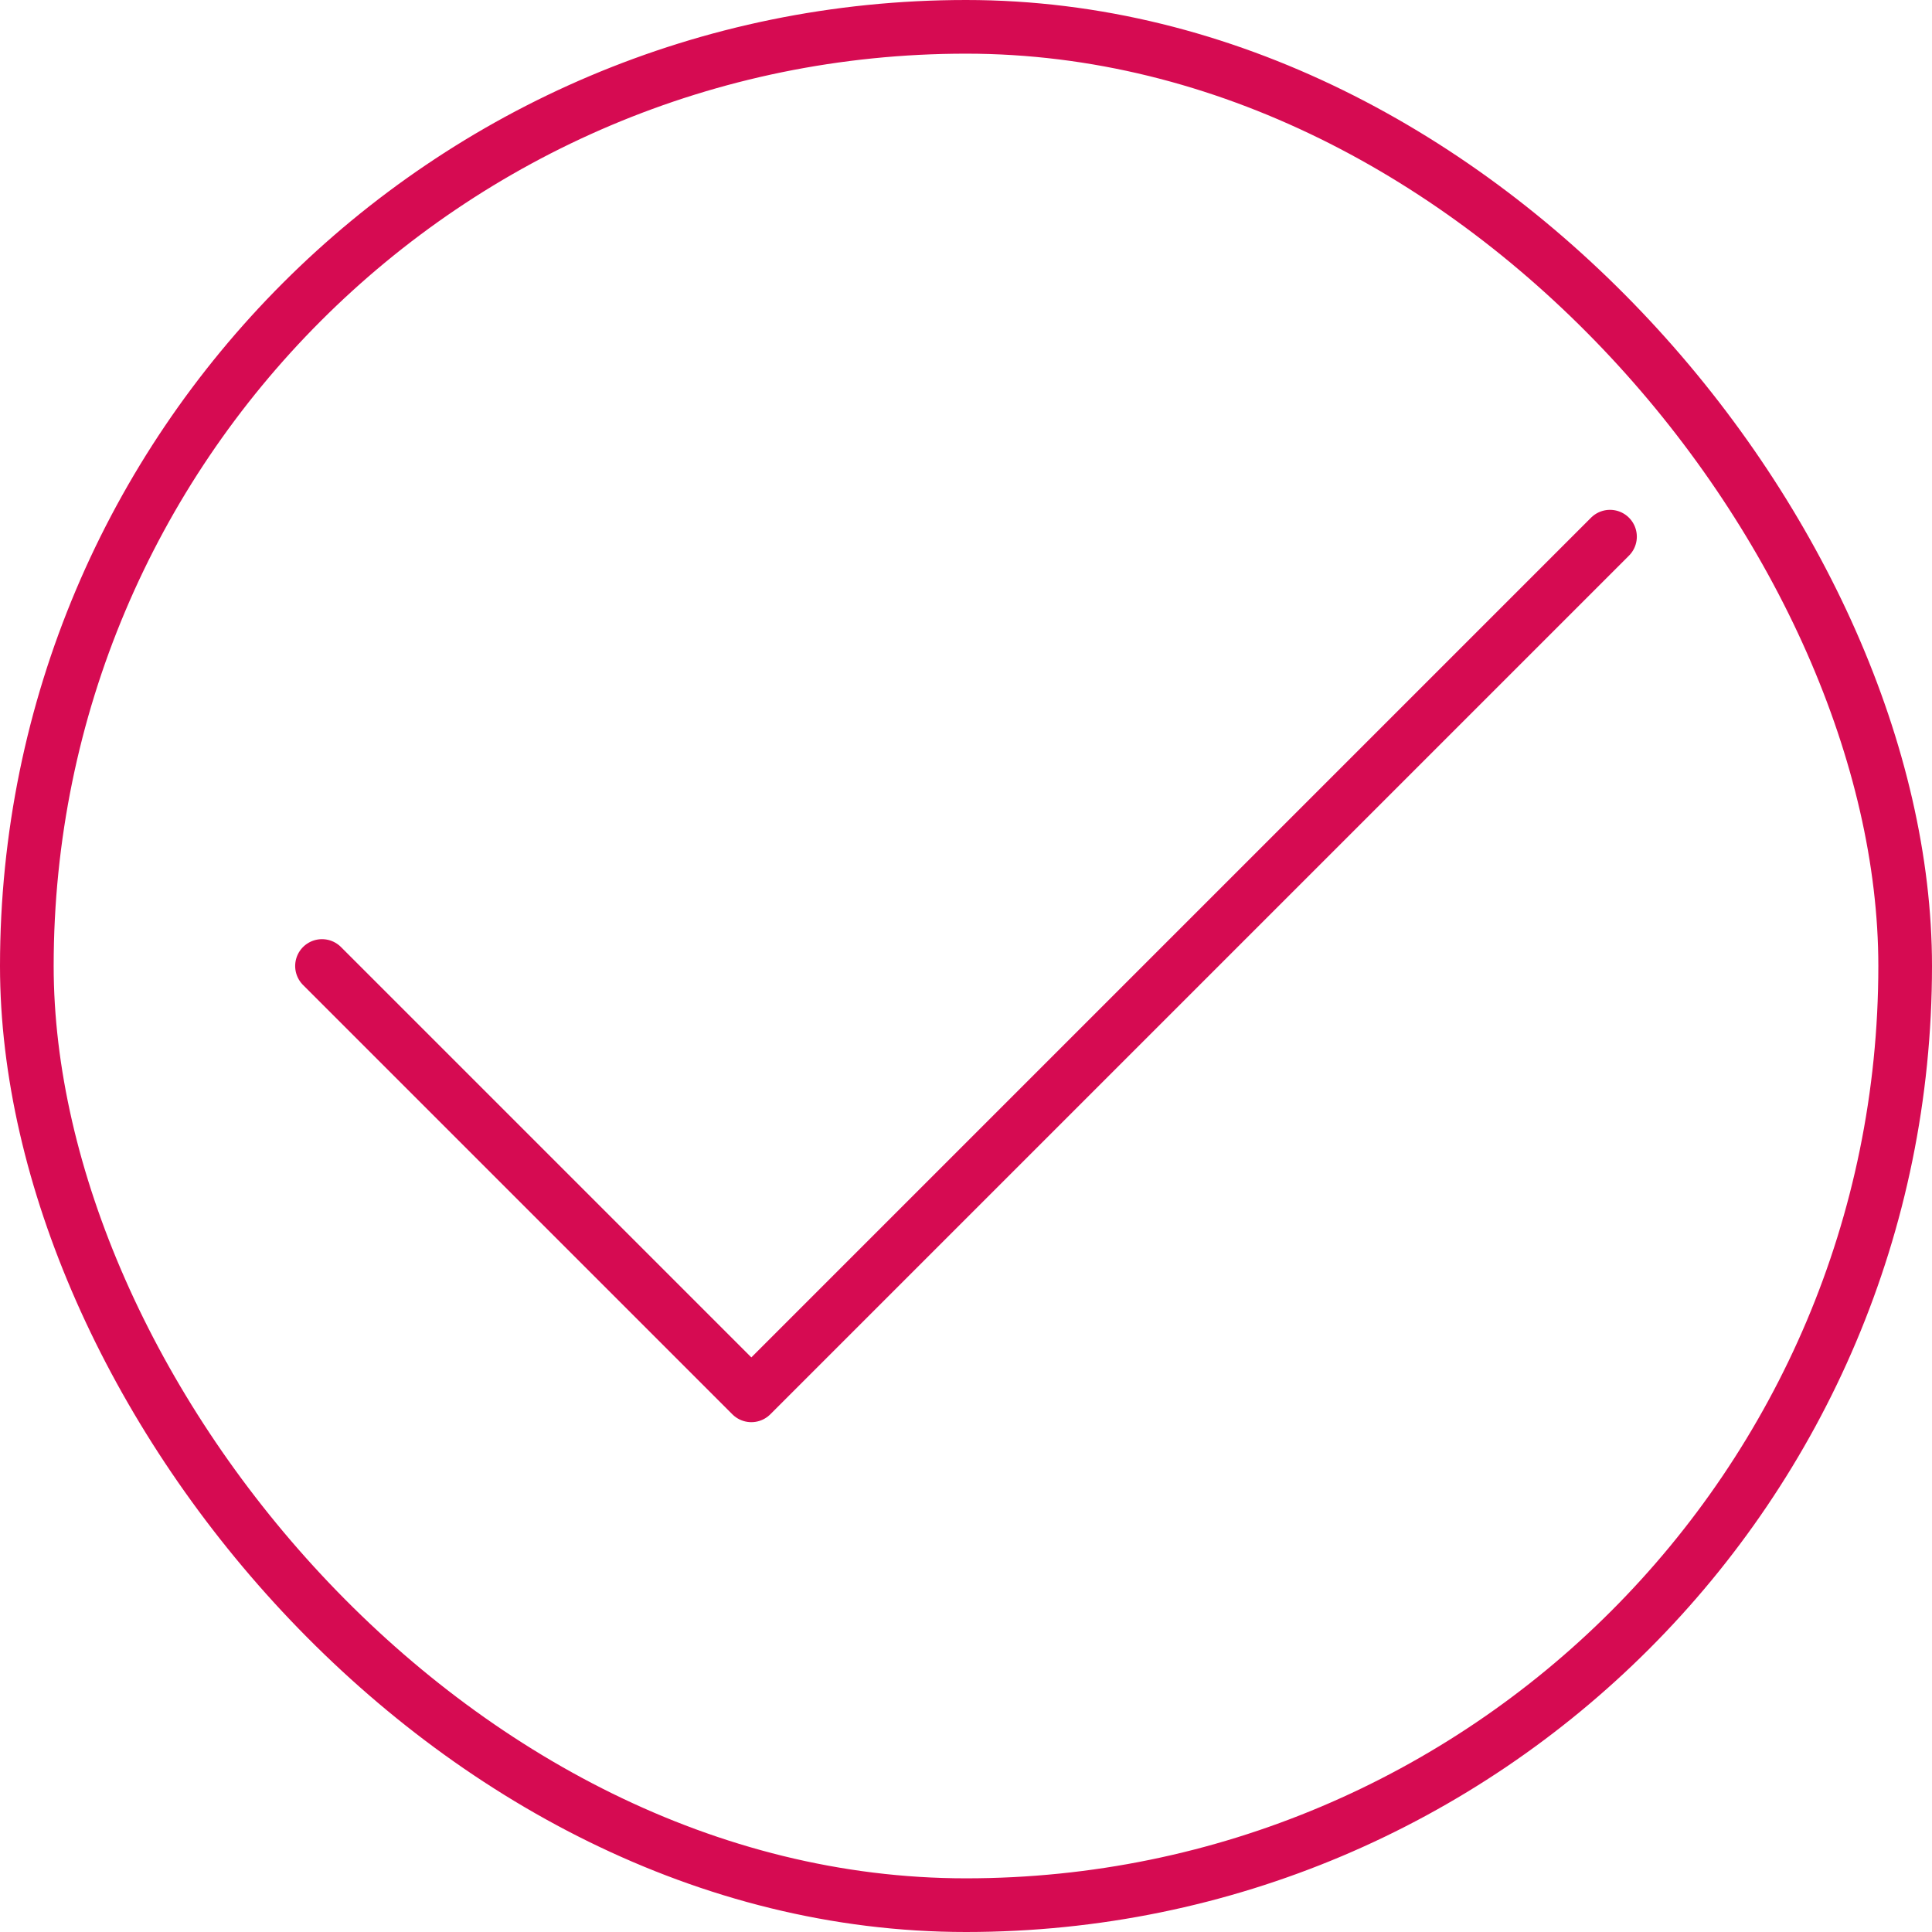
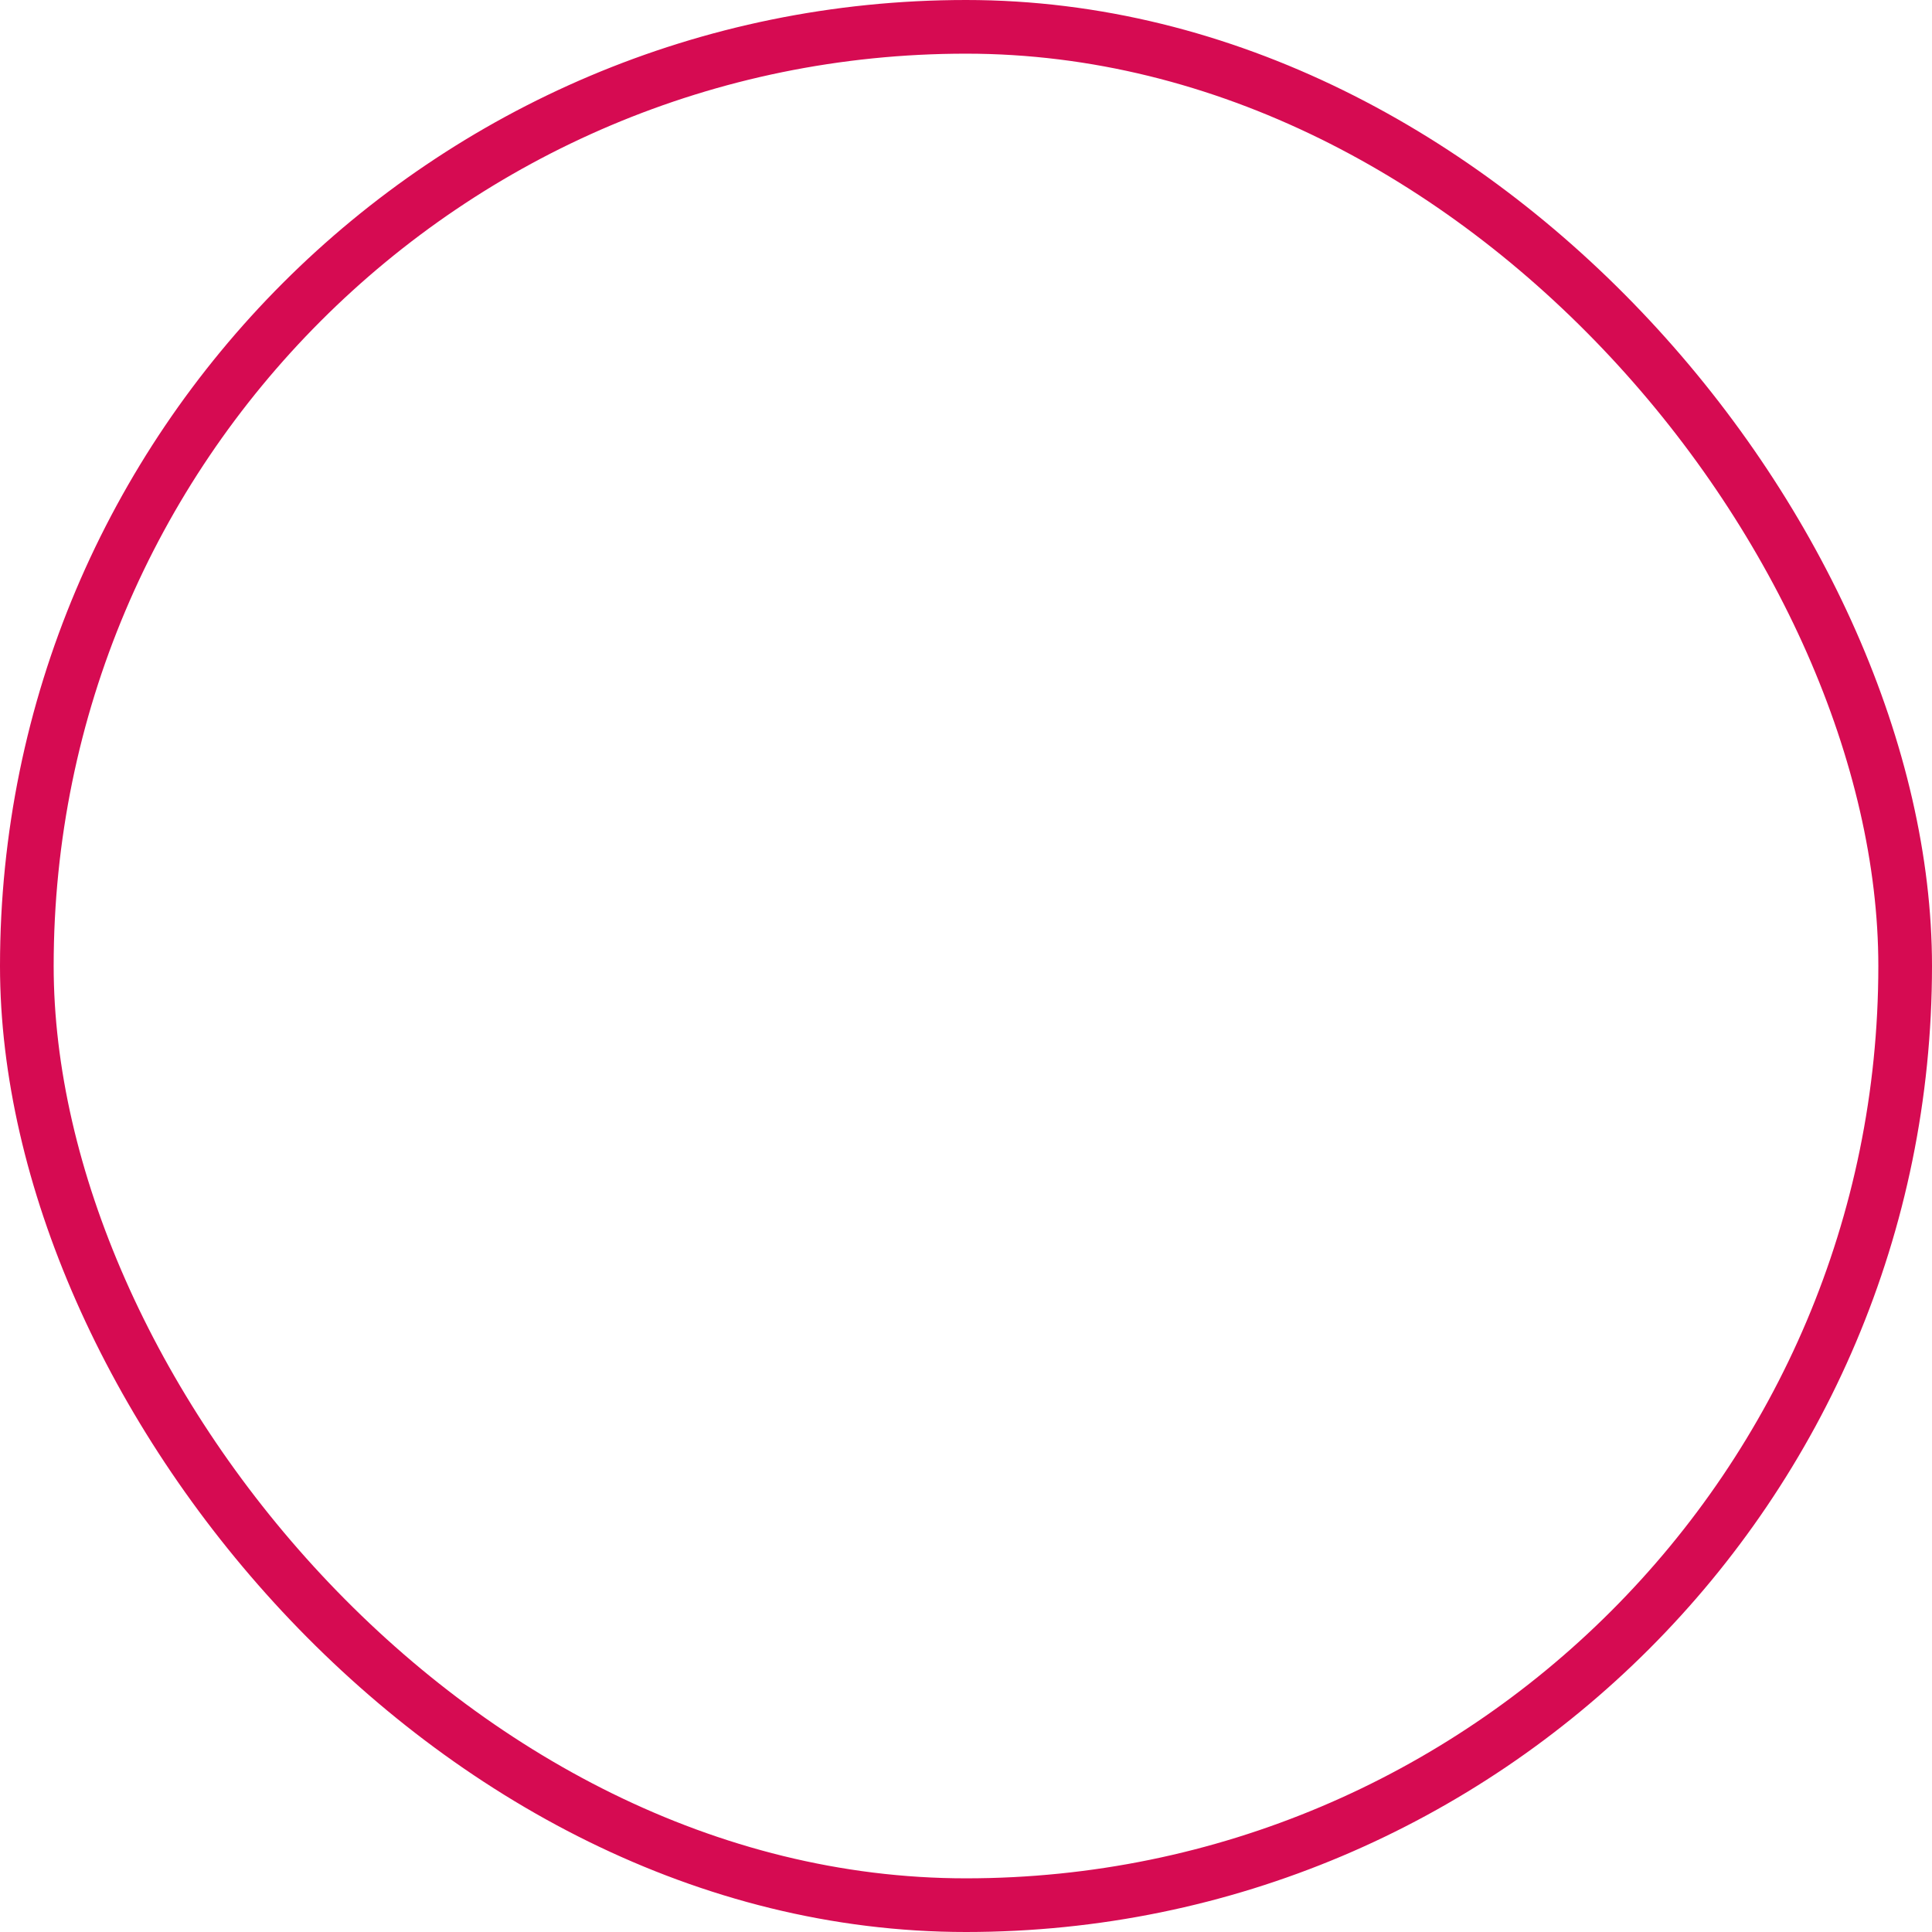
<svg xmlns="http://www.w3.org/2000/svg" width="36" height="36" viewBox="0 0 36 36" fill="none">
  <rect x="0.5" y="0.5" width="35" height="35" rx="17.5" stroke="#D60B52" />
-   <path d="M6 18L14 26L30 10" stroke="#D60B52" stroke-linecap="round" stroke-linejoin="round" />
</svg>